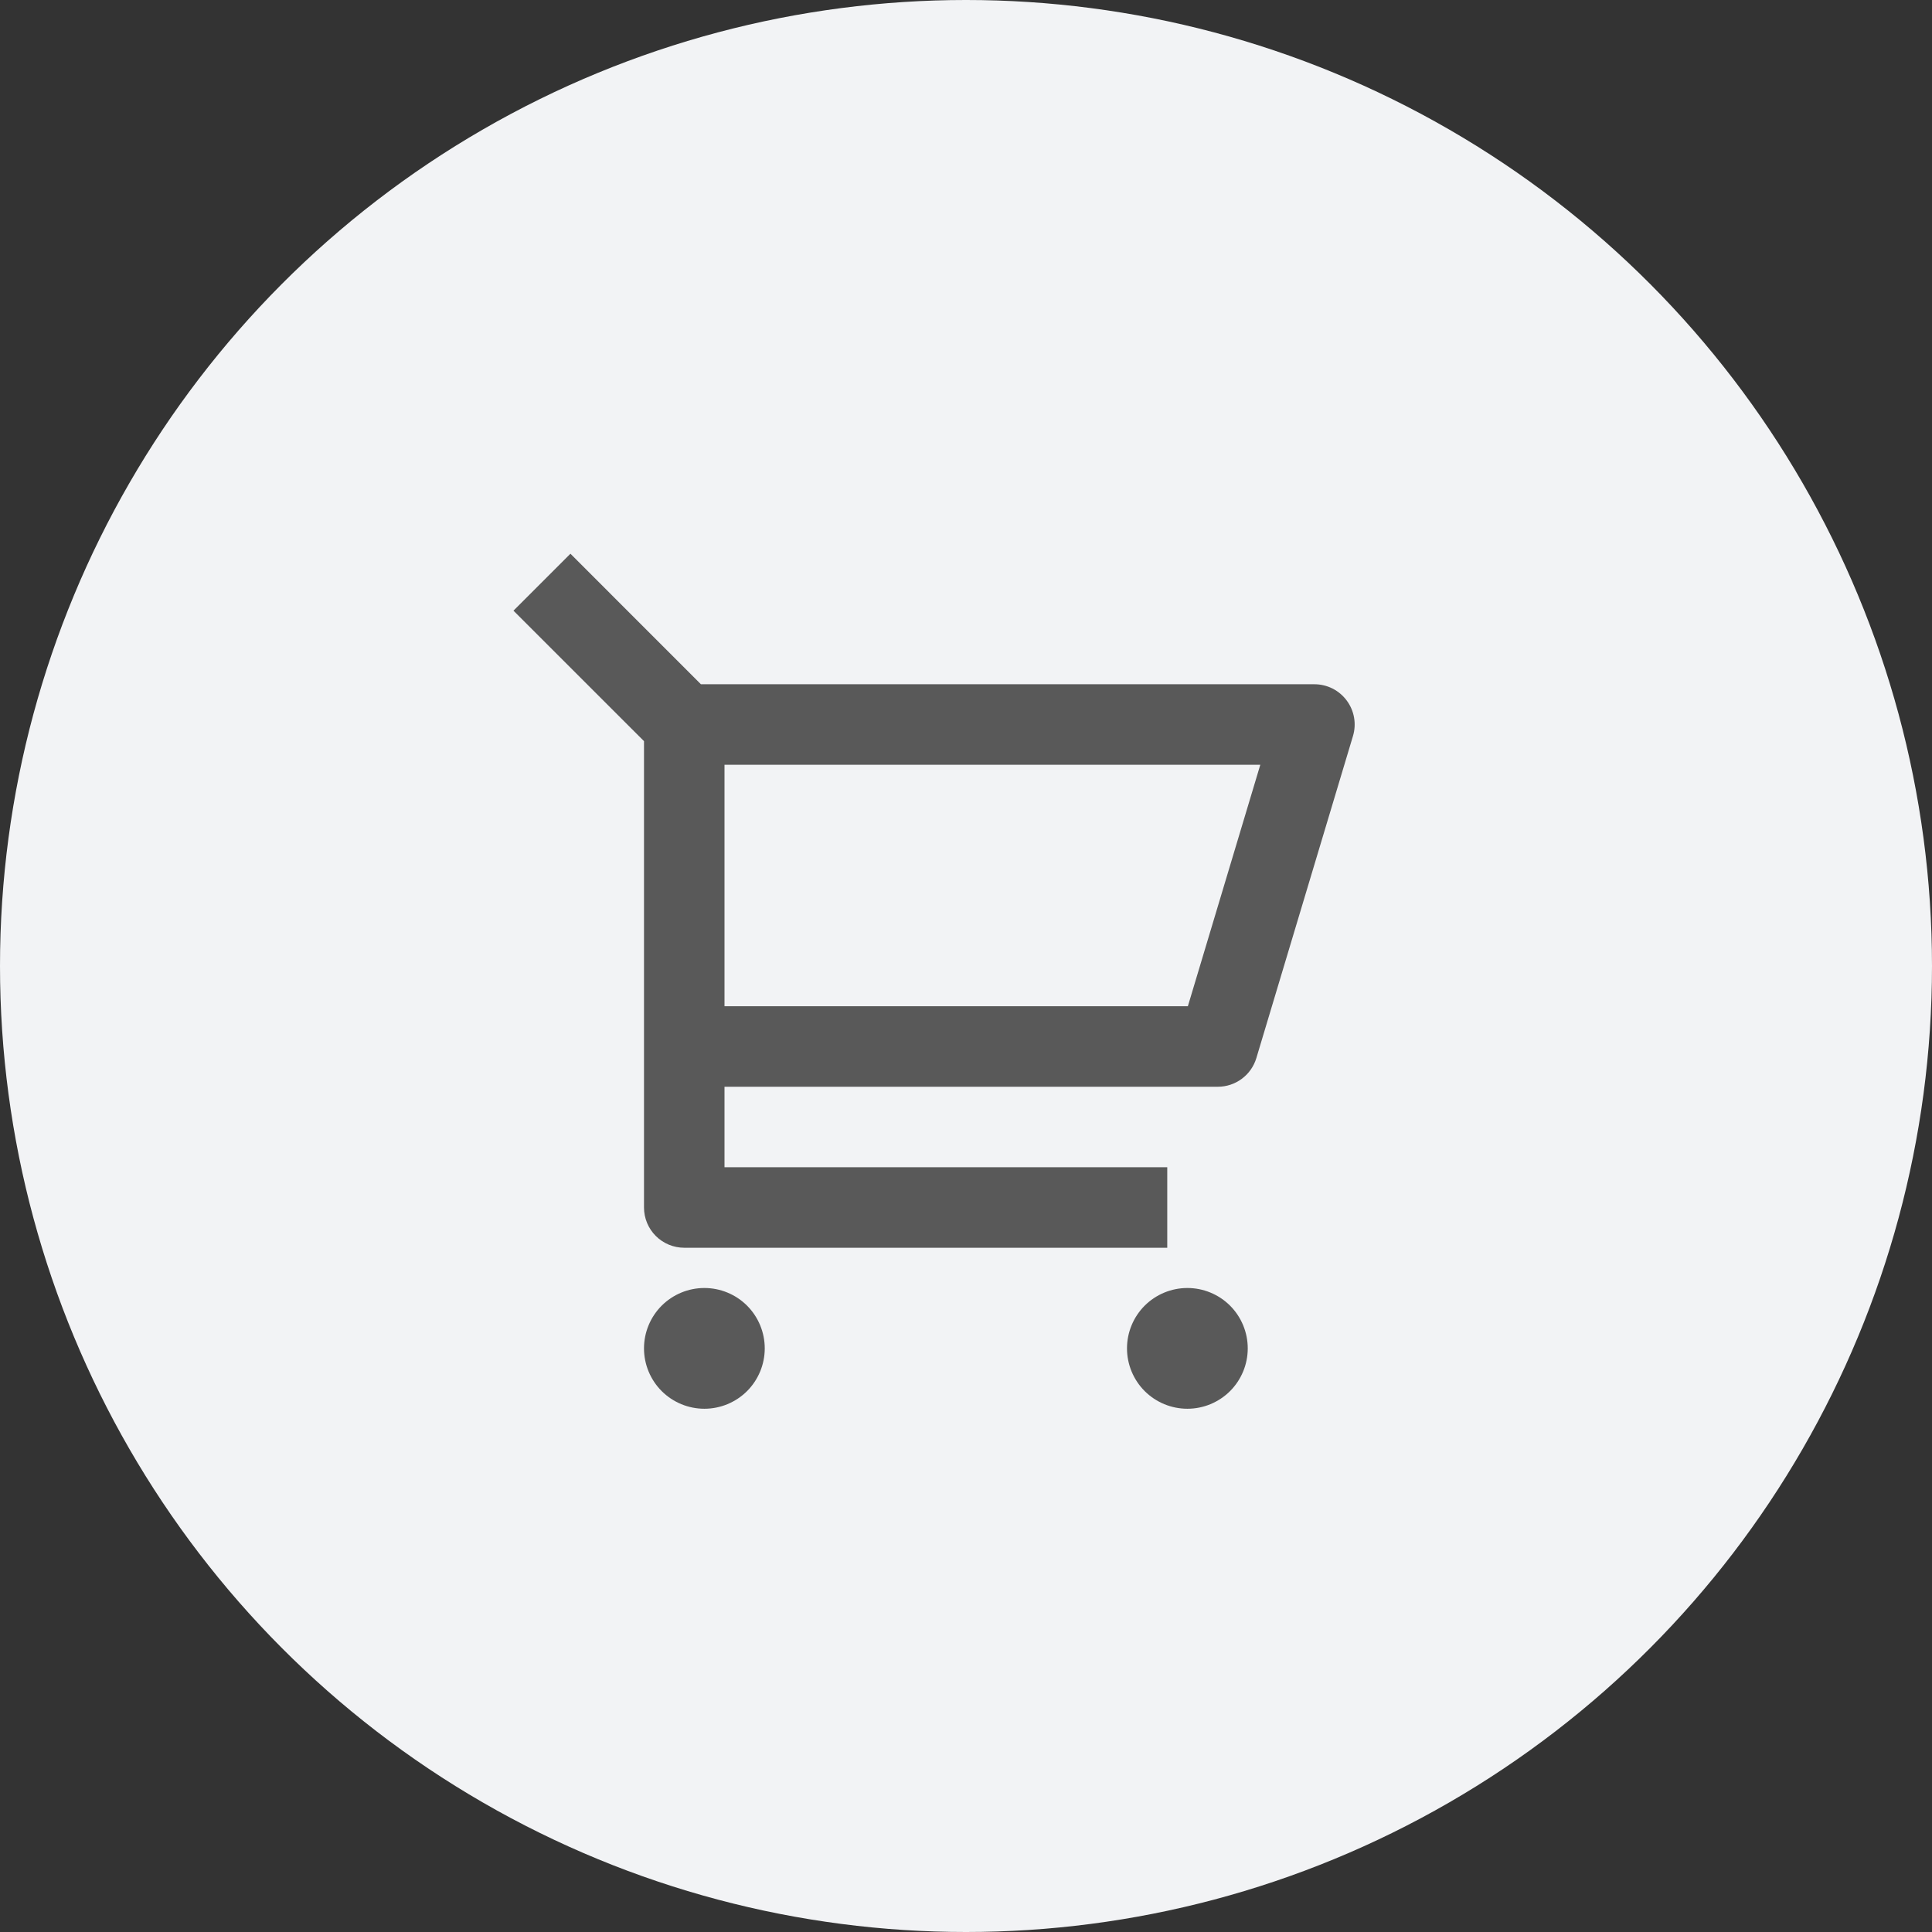
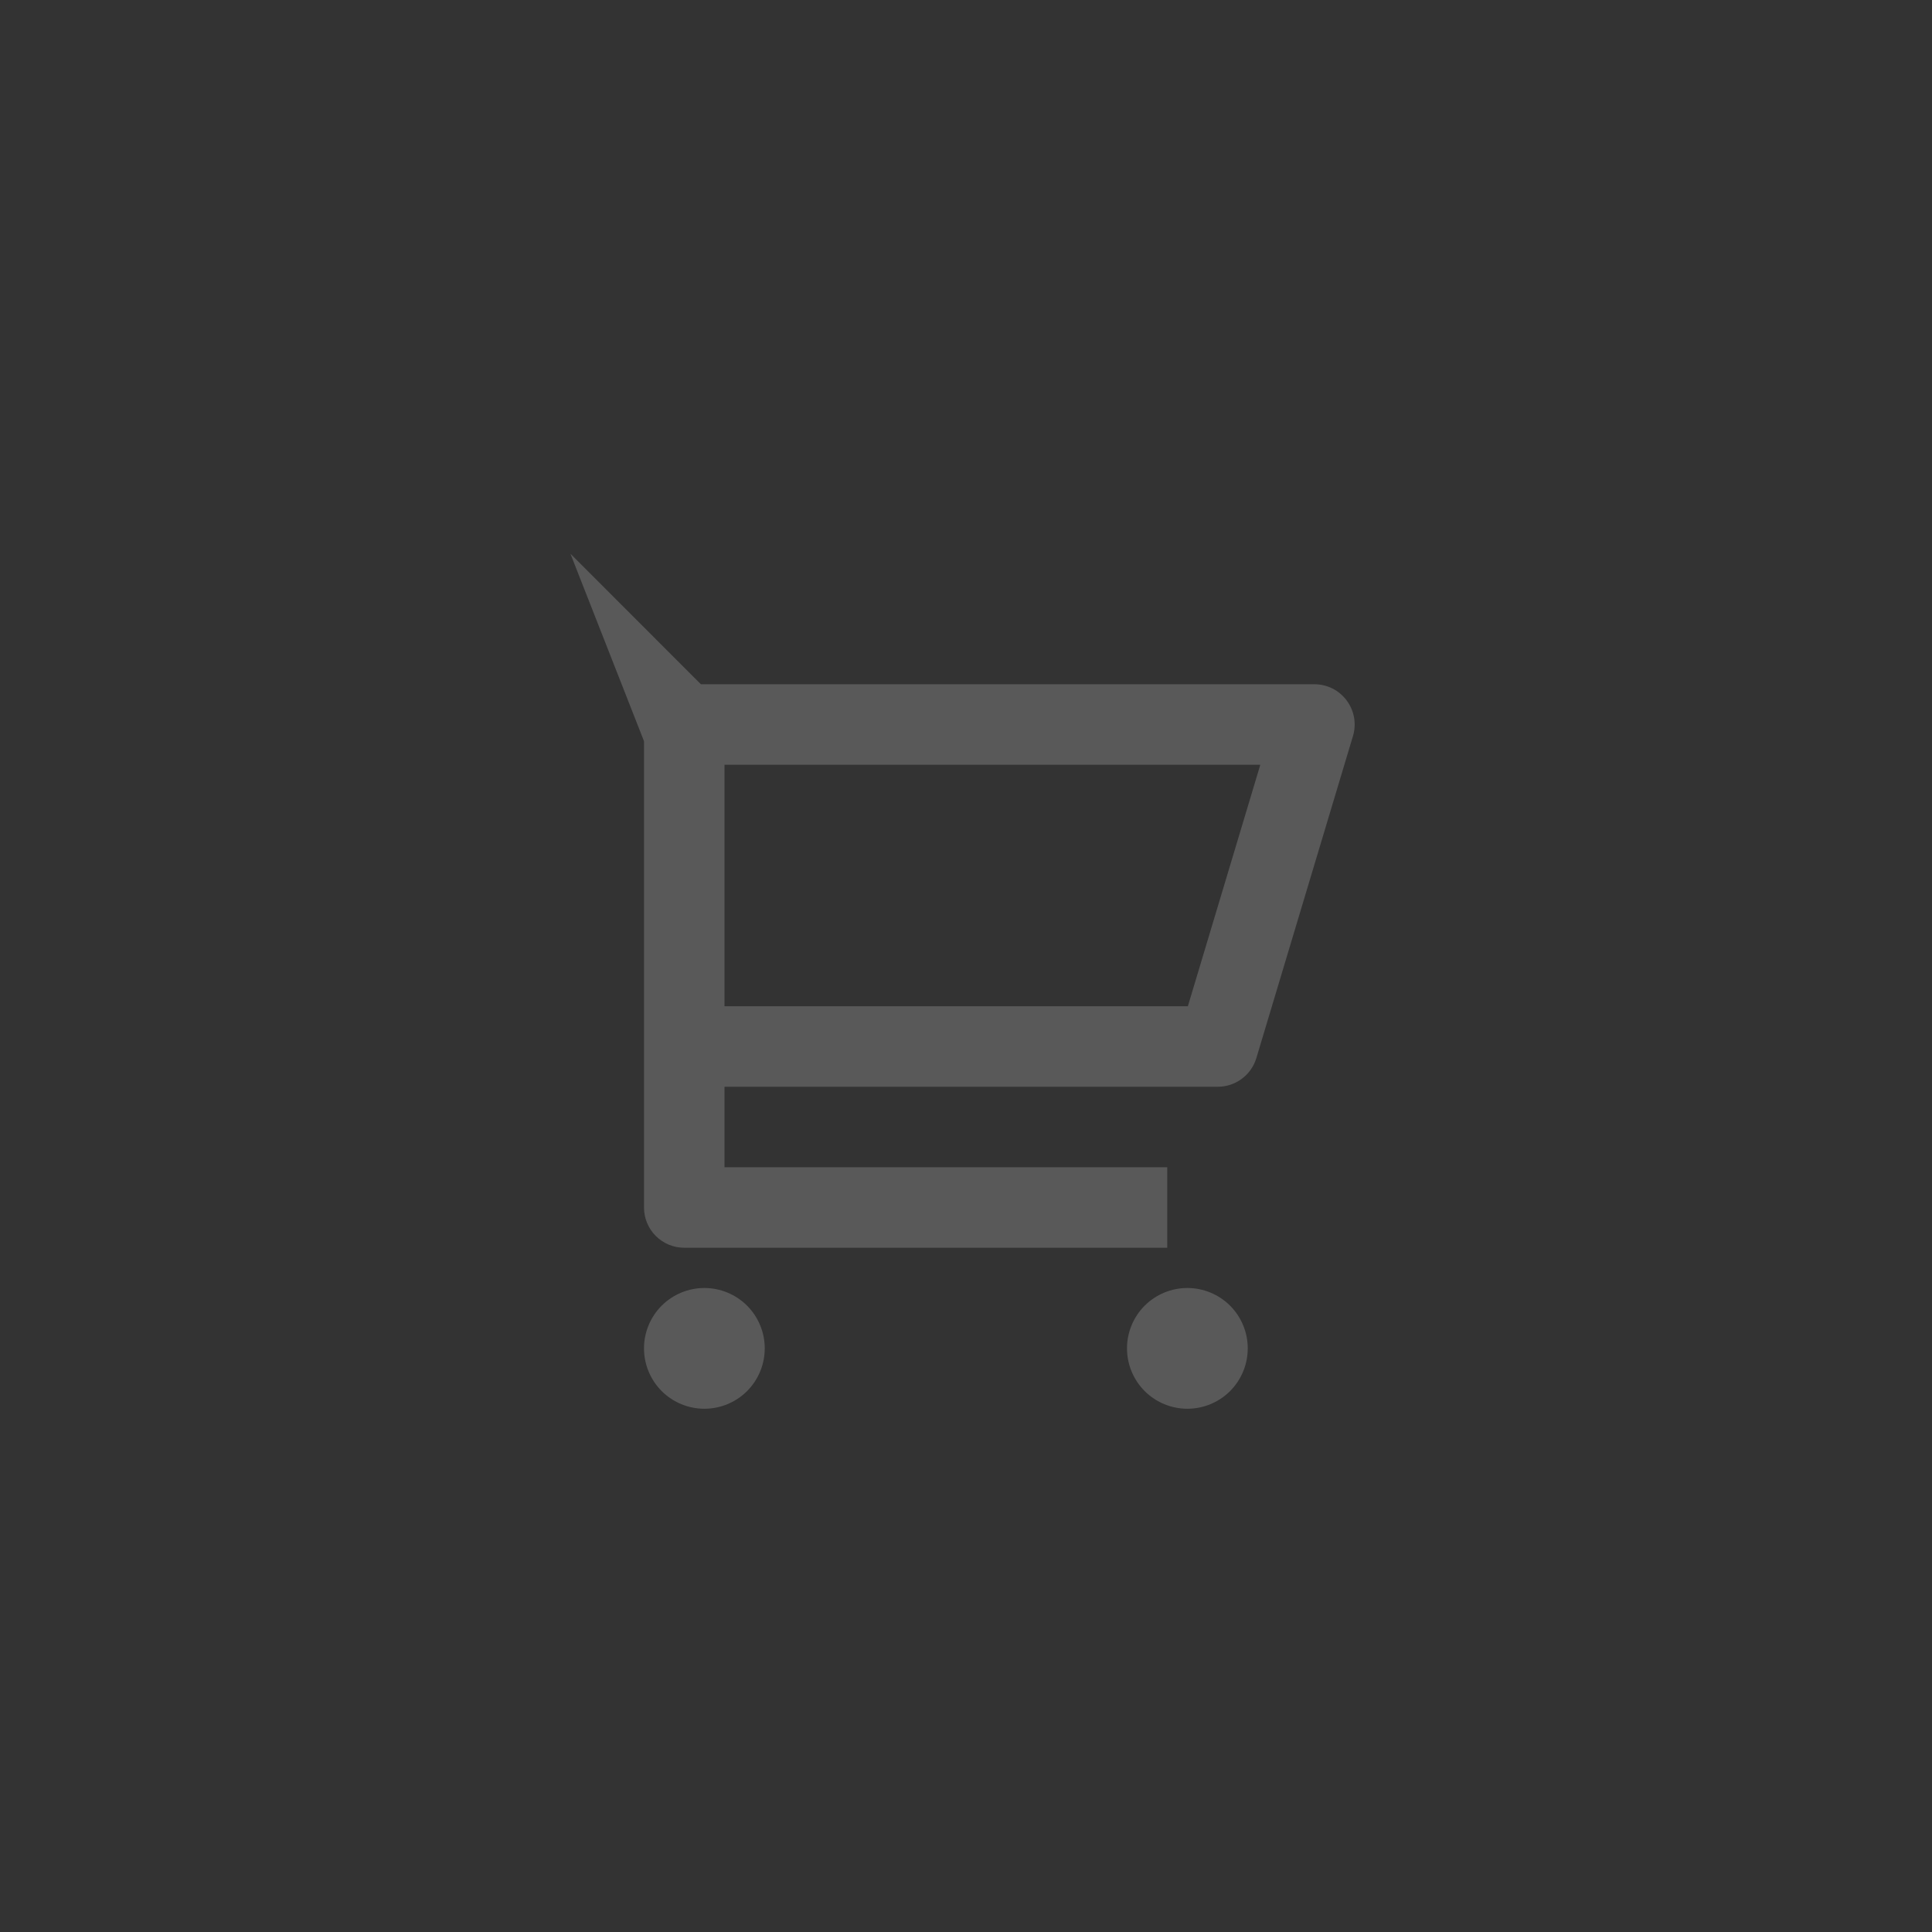
<svg xmlns="http://www.w3.org/2000/svg" width="48" height="48" viewBox="0 0 48 48" fill="none">
  <rect x="0" y="0" width="48" height="48" fill="#333333" stroke="none" />
-   <circle cx="24" cy="24" r="24" fill="#F2F3F5" />
-   <path d="M16 18.414L12.757 15.172L14.172 13.757L17.414 17H32.656C32.812 17 32.965 17.036 33.105 17.106C33.244 17.176 33.365 17.278 33.458 17.403C33.551 17.528 33.614 17.673 33.641 17.826C33.668 17.98 33.659 18.138 33.614 18.287L31.214 26.287C31.152 26.493 31.026 26.674 30.853 26.802C30.68 26.931 30.471 27 30.256 27H18V29H29V31H17C16.735 31 16.48 30.895 16.293 30.707C16.105 30.52 16 30.265 16 30V18.414ZM18 19V25H29.512L31.312 19H18ZM17.5 35C17.102 35 16.721 34.842 16.439 34.561C16.158 34.279 16 33.898 16 33.5C16 33.102 16.158 32.721 16.439 32.439C16.721 32.158 17.102 32 17.5 32C17.898 32 18.279 32.158 18.561 32.439C18.842 32.721 19 33.102 19 33.5C19 33.898 18.842 34.279 18.561 34.561C18.279 34.842 17.898 35 17.5 35ZM29.5 35C29.102 35 28.721 34.842 28.439 34.561C28.158 34.279 28 33.898 28 33.5C28 33.102 28.158 32.721 28.439 32.439C28.721 32.158 29.102 32 29.5 32C29.898 32 30.279 32.158 30.561 32.439C30.842 32.721 31 33.102 31 33.5C31 33.898 30.842 34.279 30.561 34.561C30.279 34.842 29.898 35 29.5 35Z" fill="#595959" />
+   <path d="M16 18.414L14.172 13.757L17.414 17H32.656C32.812 17 32.965 17.036 33.105 17.106C33.244 17.176 33.365 17.278 33.458 17.403C33.551 17.528 33.614 17.673 33.641 17.826C33.668 17.98 33.659 18.138 33.614 18.287L31.214 26.287C31.152 26.493 31.026 26.674 30.853 26.802C30.68 26.931 30.471 27 30.256 27H18V29H29V31H17C16.735 31 16.48 30.895 16.293 30.707C16.105 30.52 16 30.265 16 30V18.414ZM18 19V25H29.512L31.312 19H18ZM17.5 35C17.102 35 16.721 34.842 16.439 34.561C16.158 34.279 16 33.898 16 33.5C16 33.102 16.158 32.721 16.439 32.439C16.721 32.158 17.102 32 17.5 32C17.898 32 18.279 32.158 18.561 32.439C18.842 32.721 19 33.102 19 33.5C19 33.898 18.842 34.279 18.561 34.561C18.279 34.842 17.898 35 17.5 35ZM29.5 35C29.102 35 28.721 34.842 28.439 34.561C28.158 34.279 28 33.898 28 33.5C28 33.102 28.158 32.721 28.439 32.439C28.721 32.158 29.102 32 29.5 32C29.898 32 30.279 32.158 30.561 32.439C30.842 32.721 31 33.102 31 33.5C31 33.898 30.842 34.279 30.561 34.561C30.279 34.842 29.898 35 29.5 35Z" fill="#595959" />
</svg>